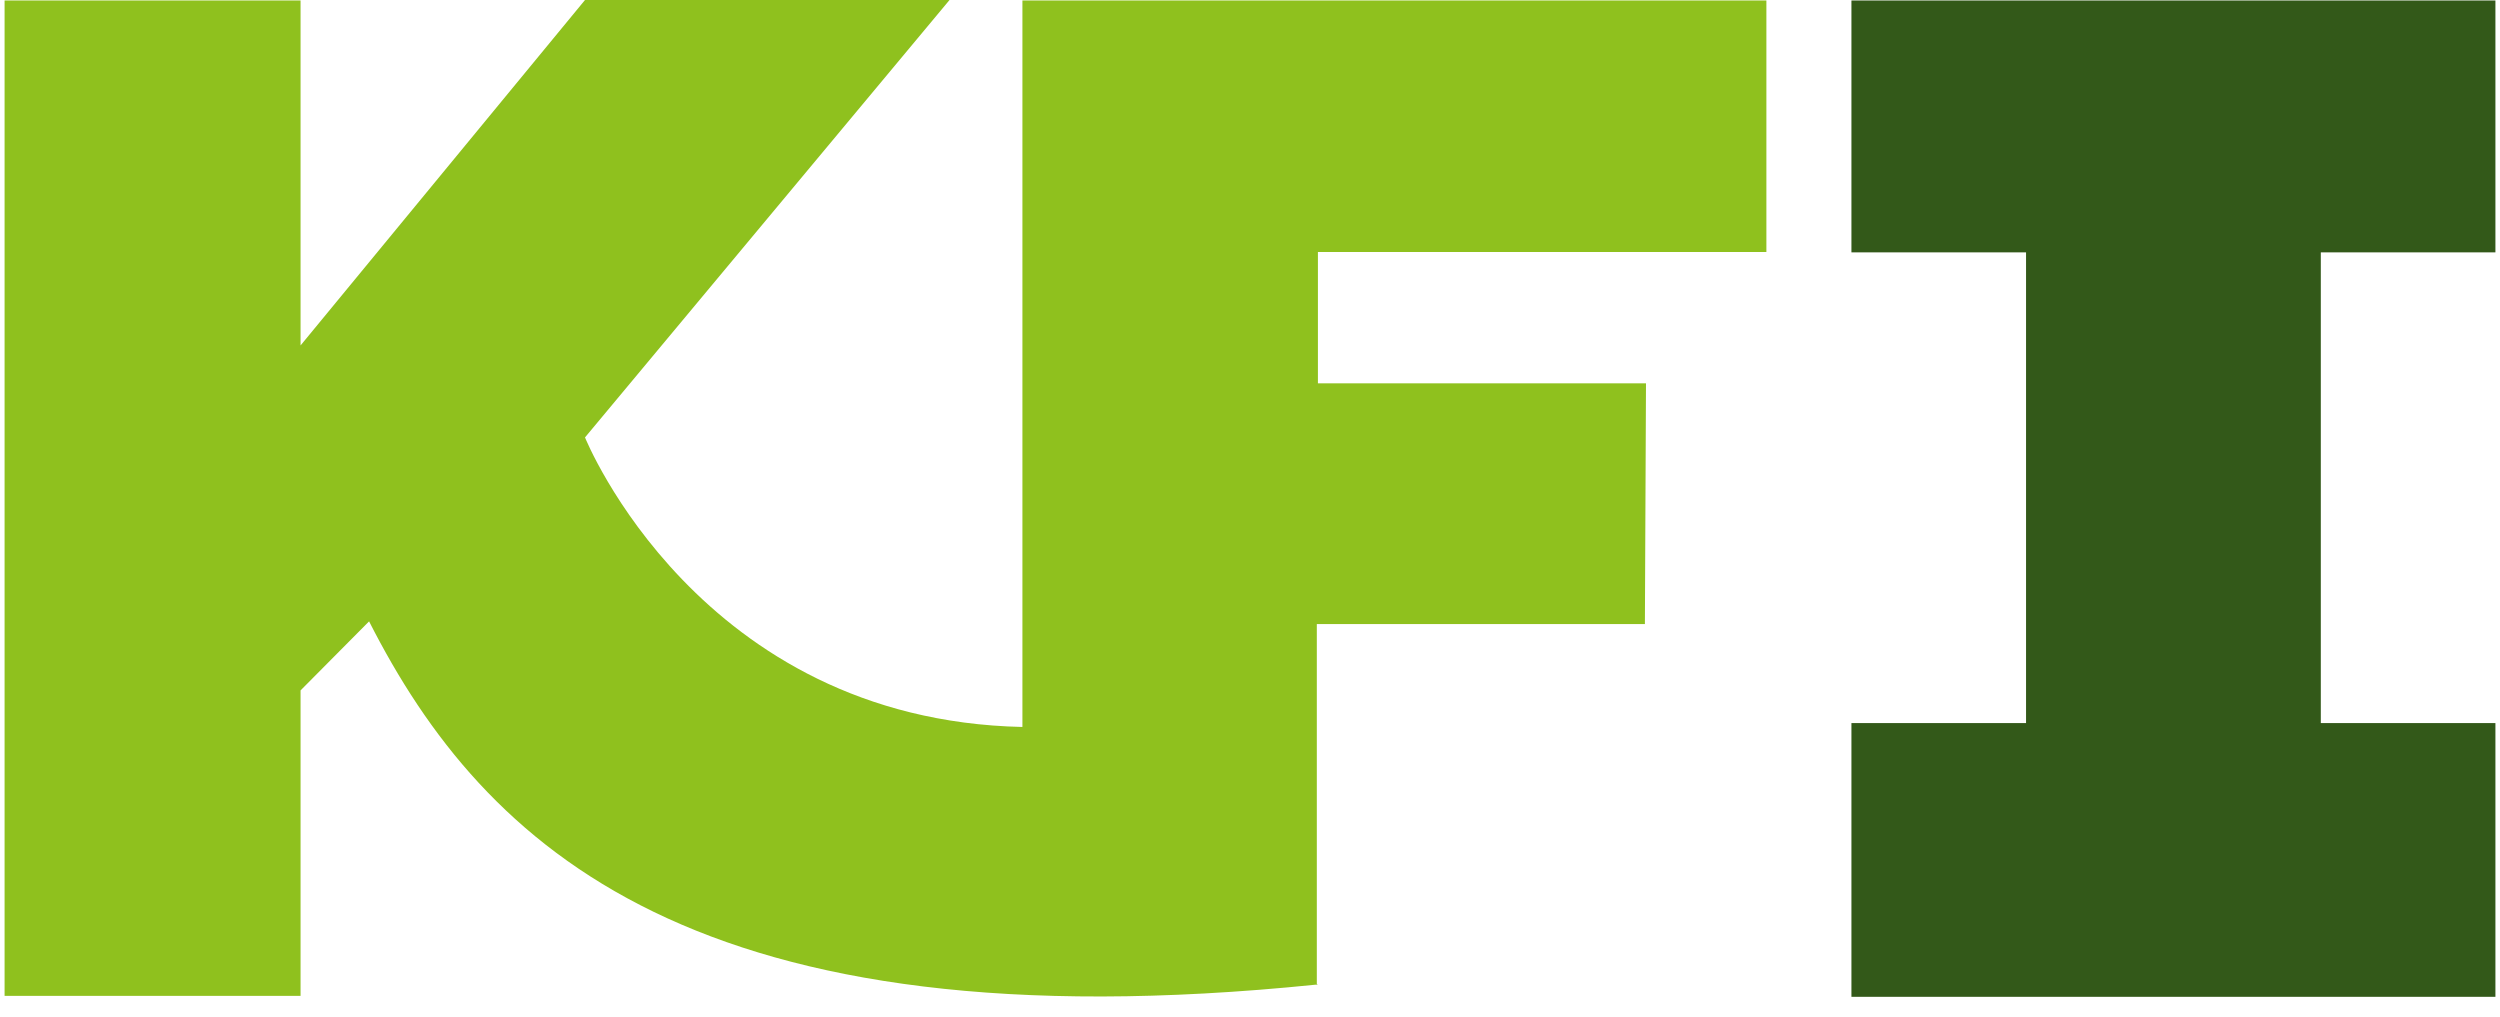
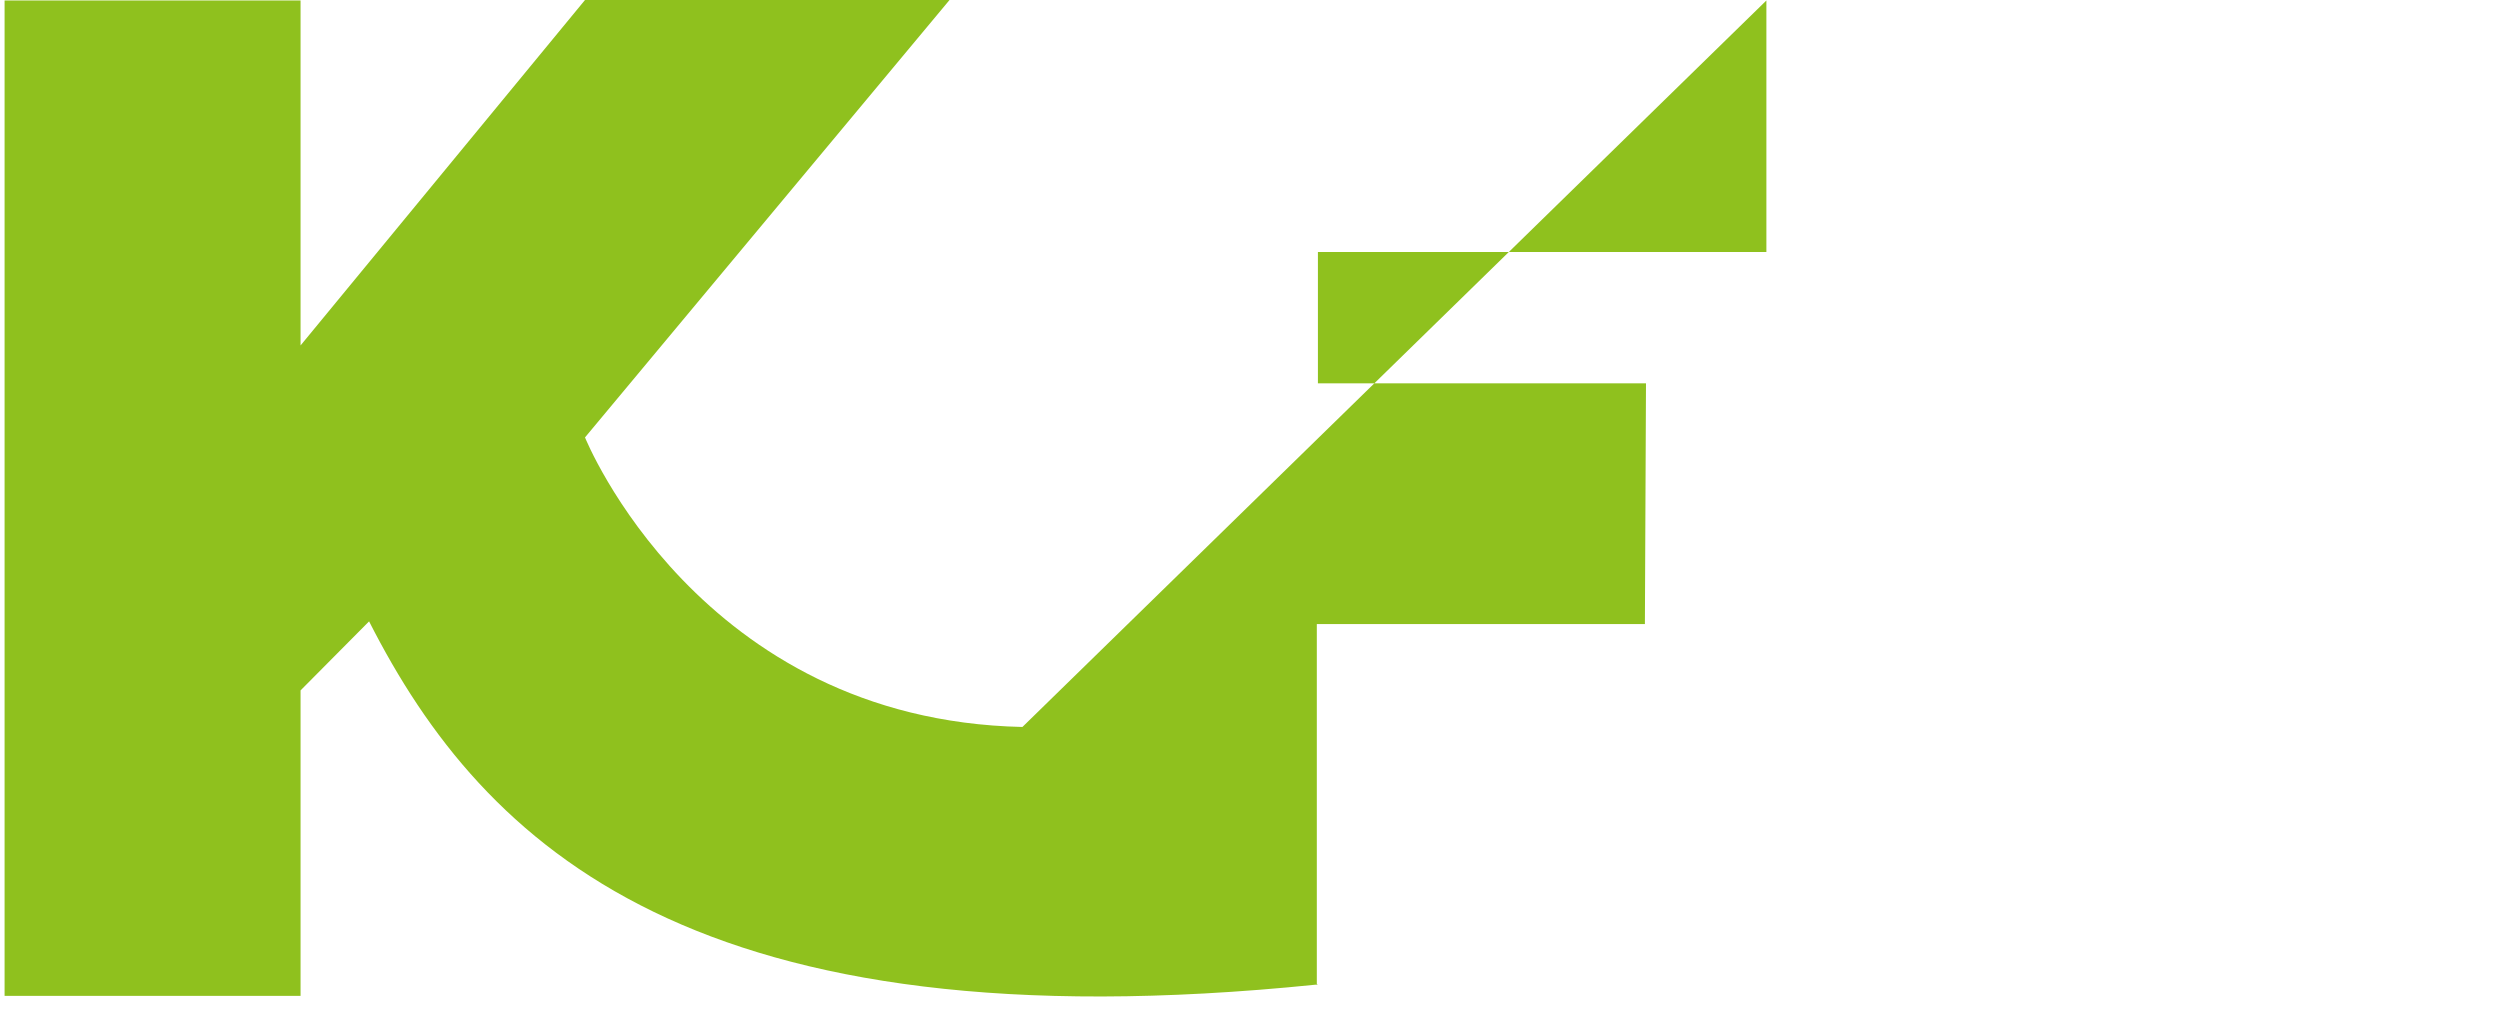
<svg xmlns="http://www.w3.org/2000/svg" width="300px" height="122px" viewBox="0 0 98 40" version="1.1" xml:space="preserve" style="fill-rule:evenodd;clip-rule:evenodd;stroke-linejoin:round;stroke-miterlimit:2;">
  <g id="icon--logo" transform="matrix(1,0,0,1,-82,0.04)">
    <g>
-       <path d="M133.629,38.668L133.629,24.513L146.537,24.513L146.58,15.042L133.672,15.042L133.672,9.875L151.317,9.875L151.317,-0.021L122.046,-0.021L122.046,28.562C109.306,28.284 104.836,17.17 104.836,17.17L119.178,-0.04L104.836,-0.04L93.645,13.551L93.645,-0.021L82,-0.021L82,39.141L93.645,39.141L93.645,27.123L96.341,24.407C100.883,33.347 109.249,41.182 133.586,38.701L133.663,38.701L133.629,38.668Z" style="fill:rgb(143,193,30);fill-rule:nonzero;" />
-       <path d="M180,9.889L173.13,9.889L173.13,28.409L180,28.409L180,39.179L154.663,39.179L154.663,28.409L161.533,28.409L161.533,9.889L154.663,9.889L154.663,-0.021L180,-0.021L180,9.889Z" style="fill:rgb(51,89,25);fill-rule:nonzero;" />
+       <path d="M133.629,38.668L133.629,24.513L146.537,24.513L146.58,15.042L133.672,15.042L133.672,9.875L151.317,9.875L151.317,-0.021L122.046,28.562C109.306,28.284 104.836,17.17 104.836,17.17L119.178,-0.04L104.836,-0.04L93.645,13.551L93.645,-0.021L82,-0.021L82,39.141L93.645,39.141L93.645,27.123L96.341,24.407C100.883,33.347 109.249,41.182 133.586,38.701L133.663,38.701L133.629,38.668Z" style="fill:rgb(143,193,30);fill-rule:nonzero;" />
    </g>
  </g>
</svg>